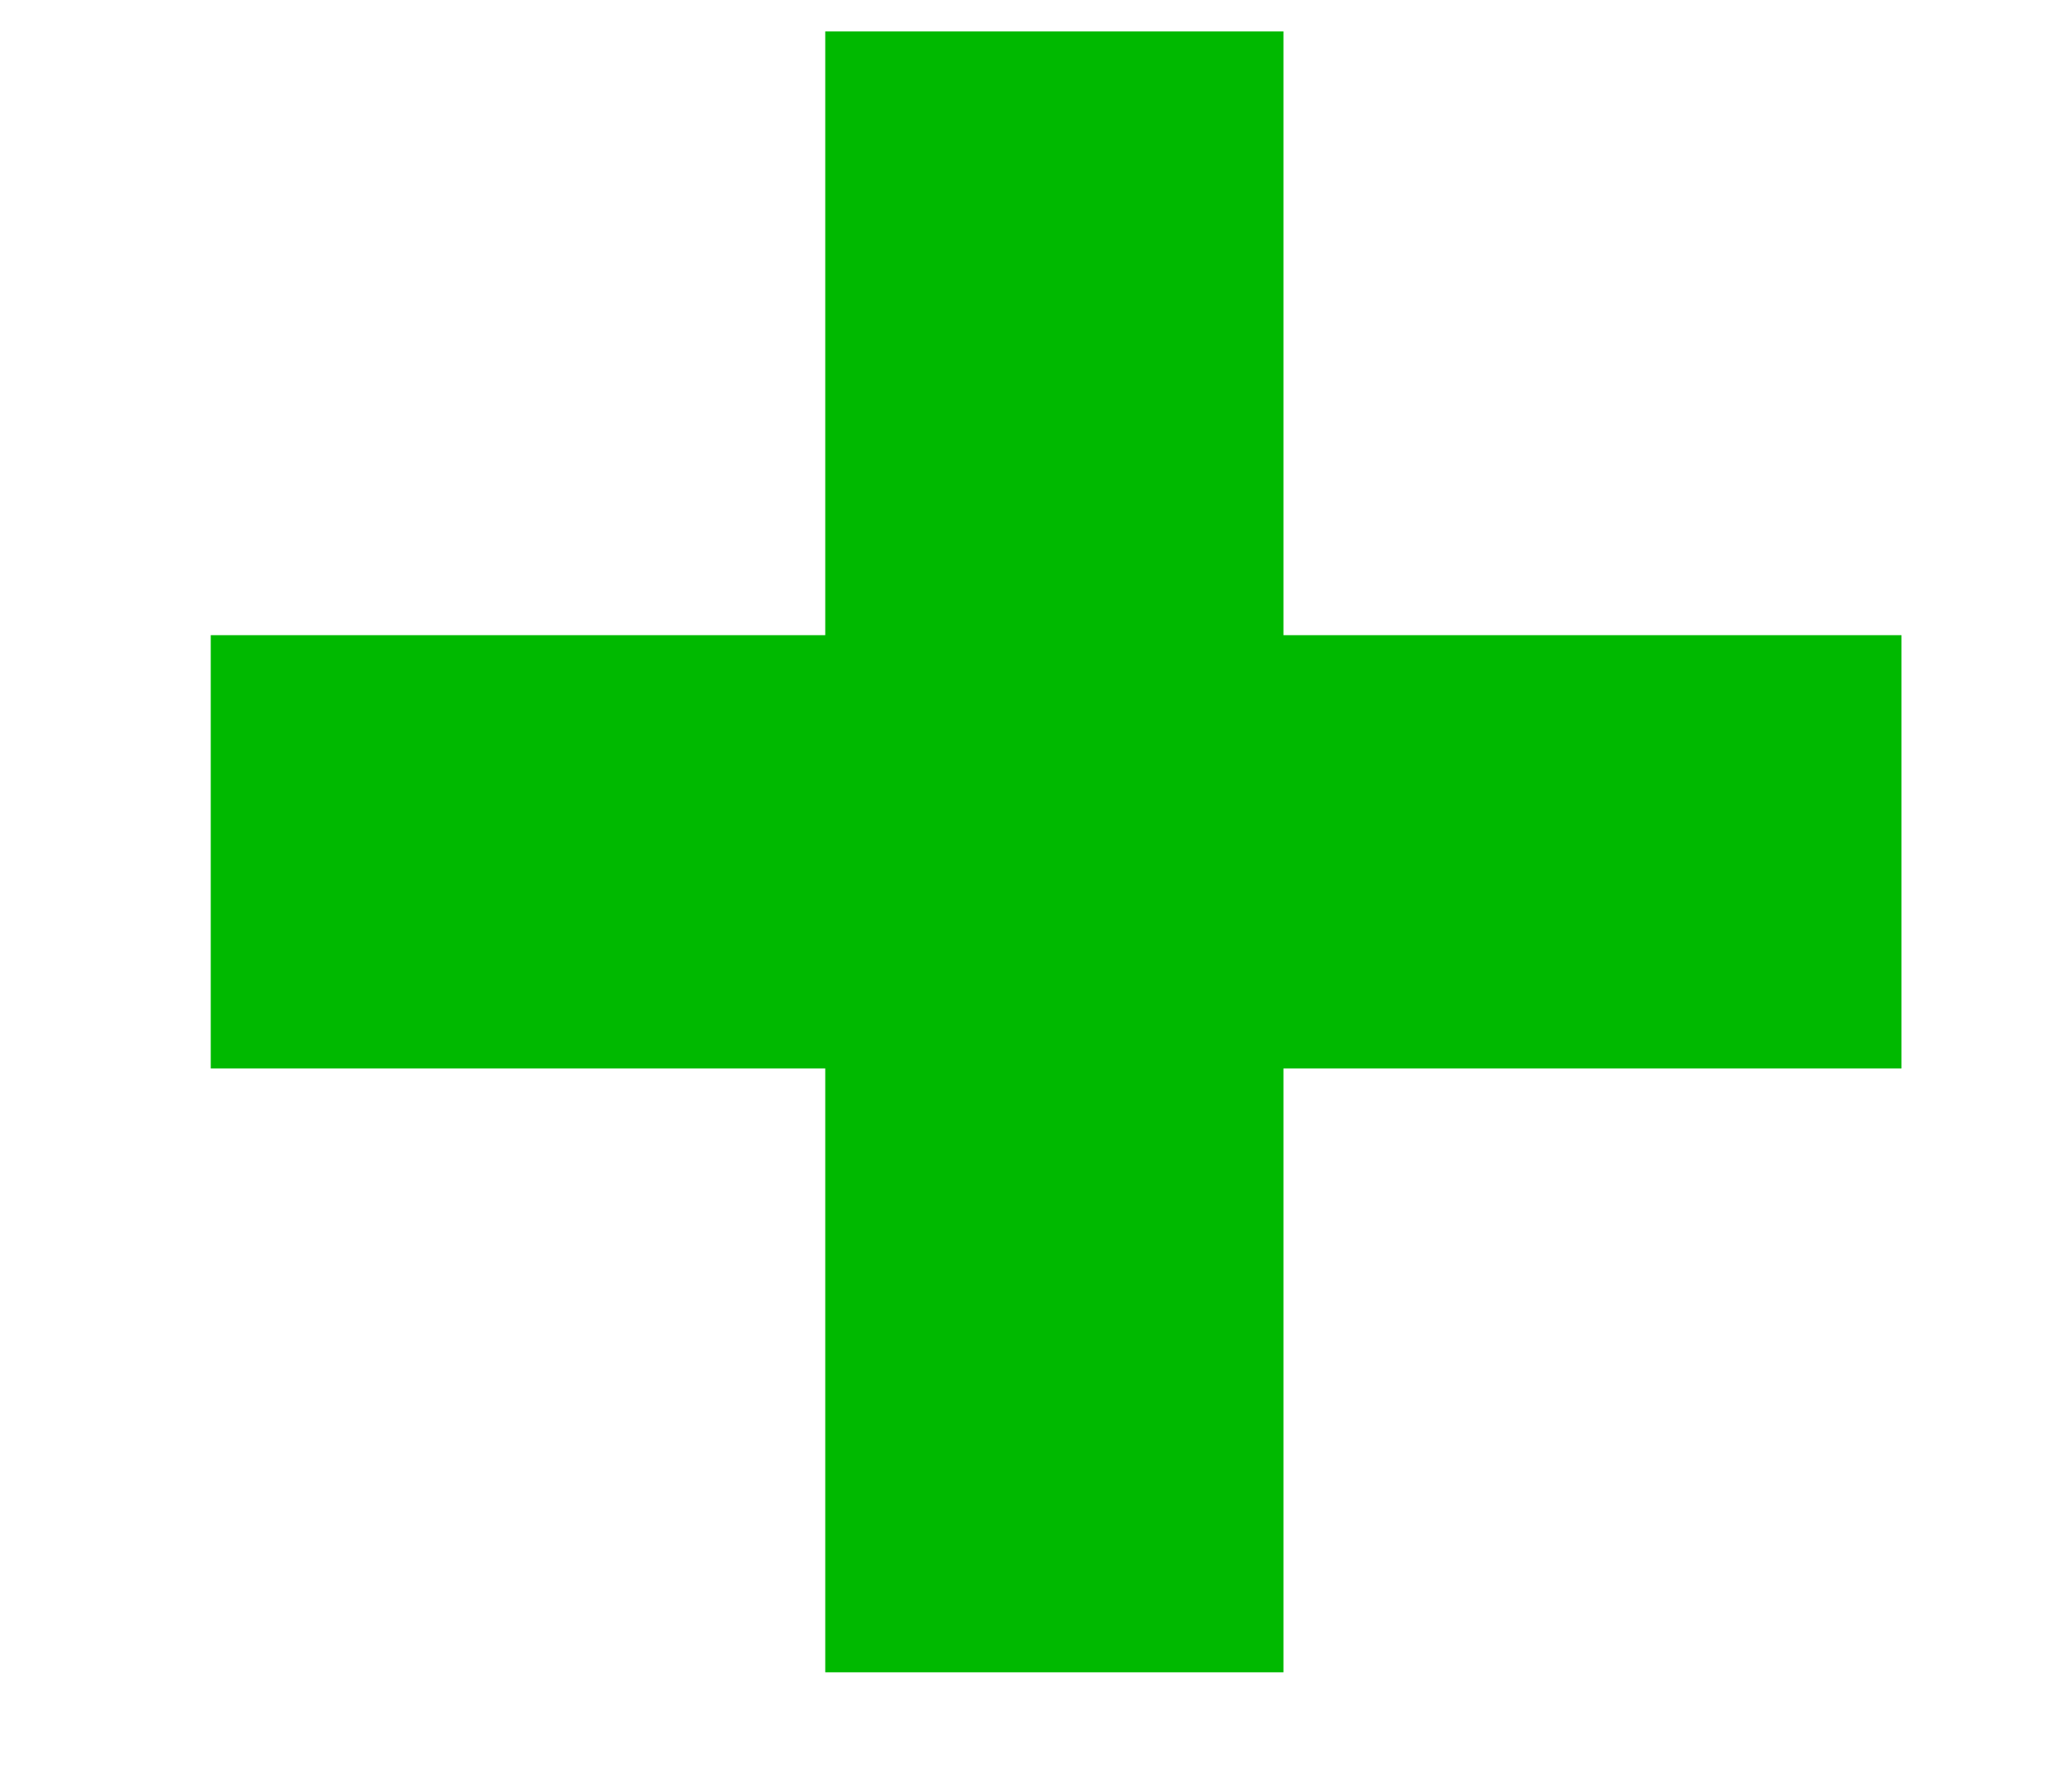
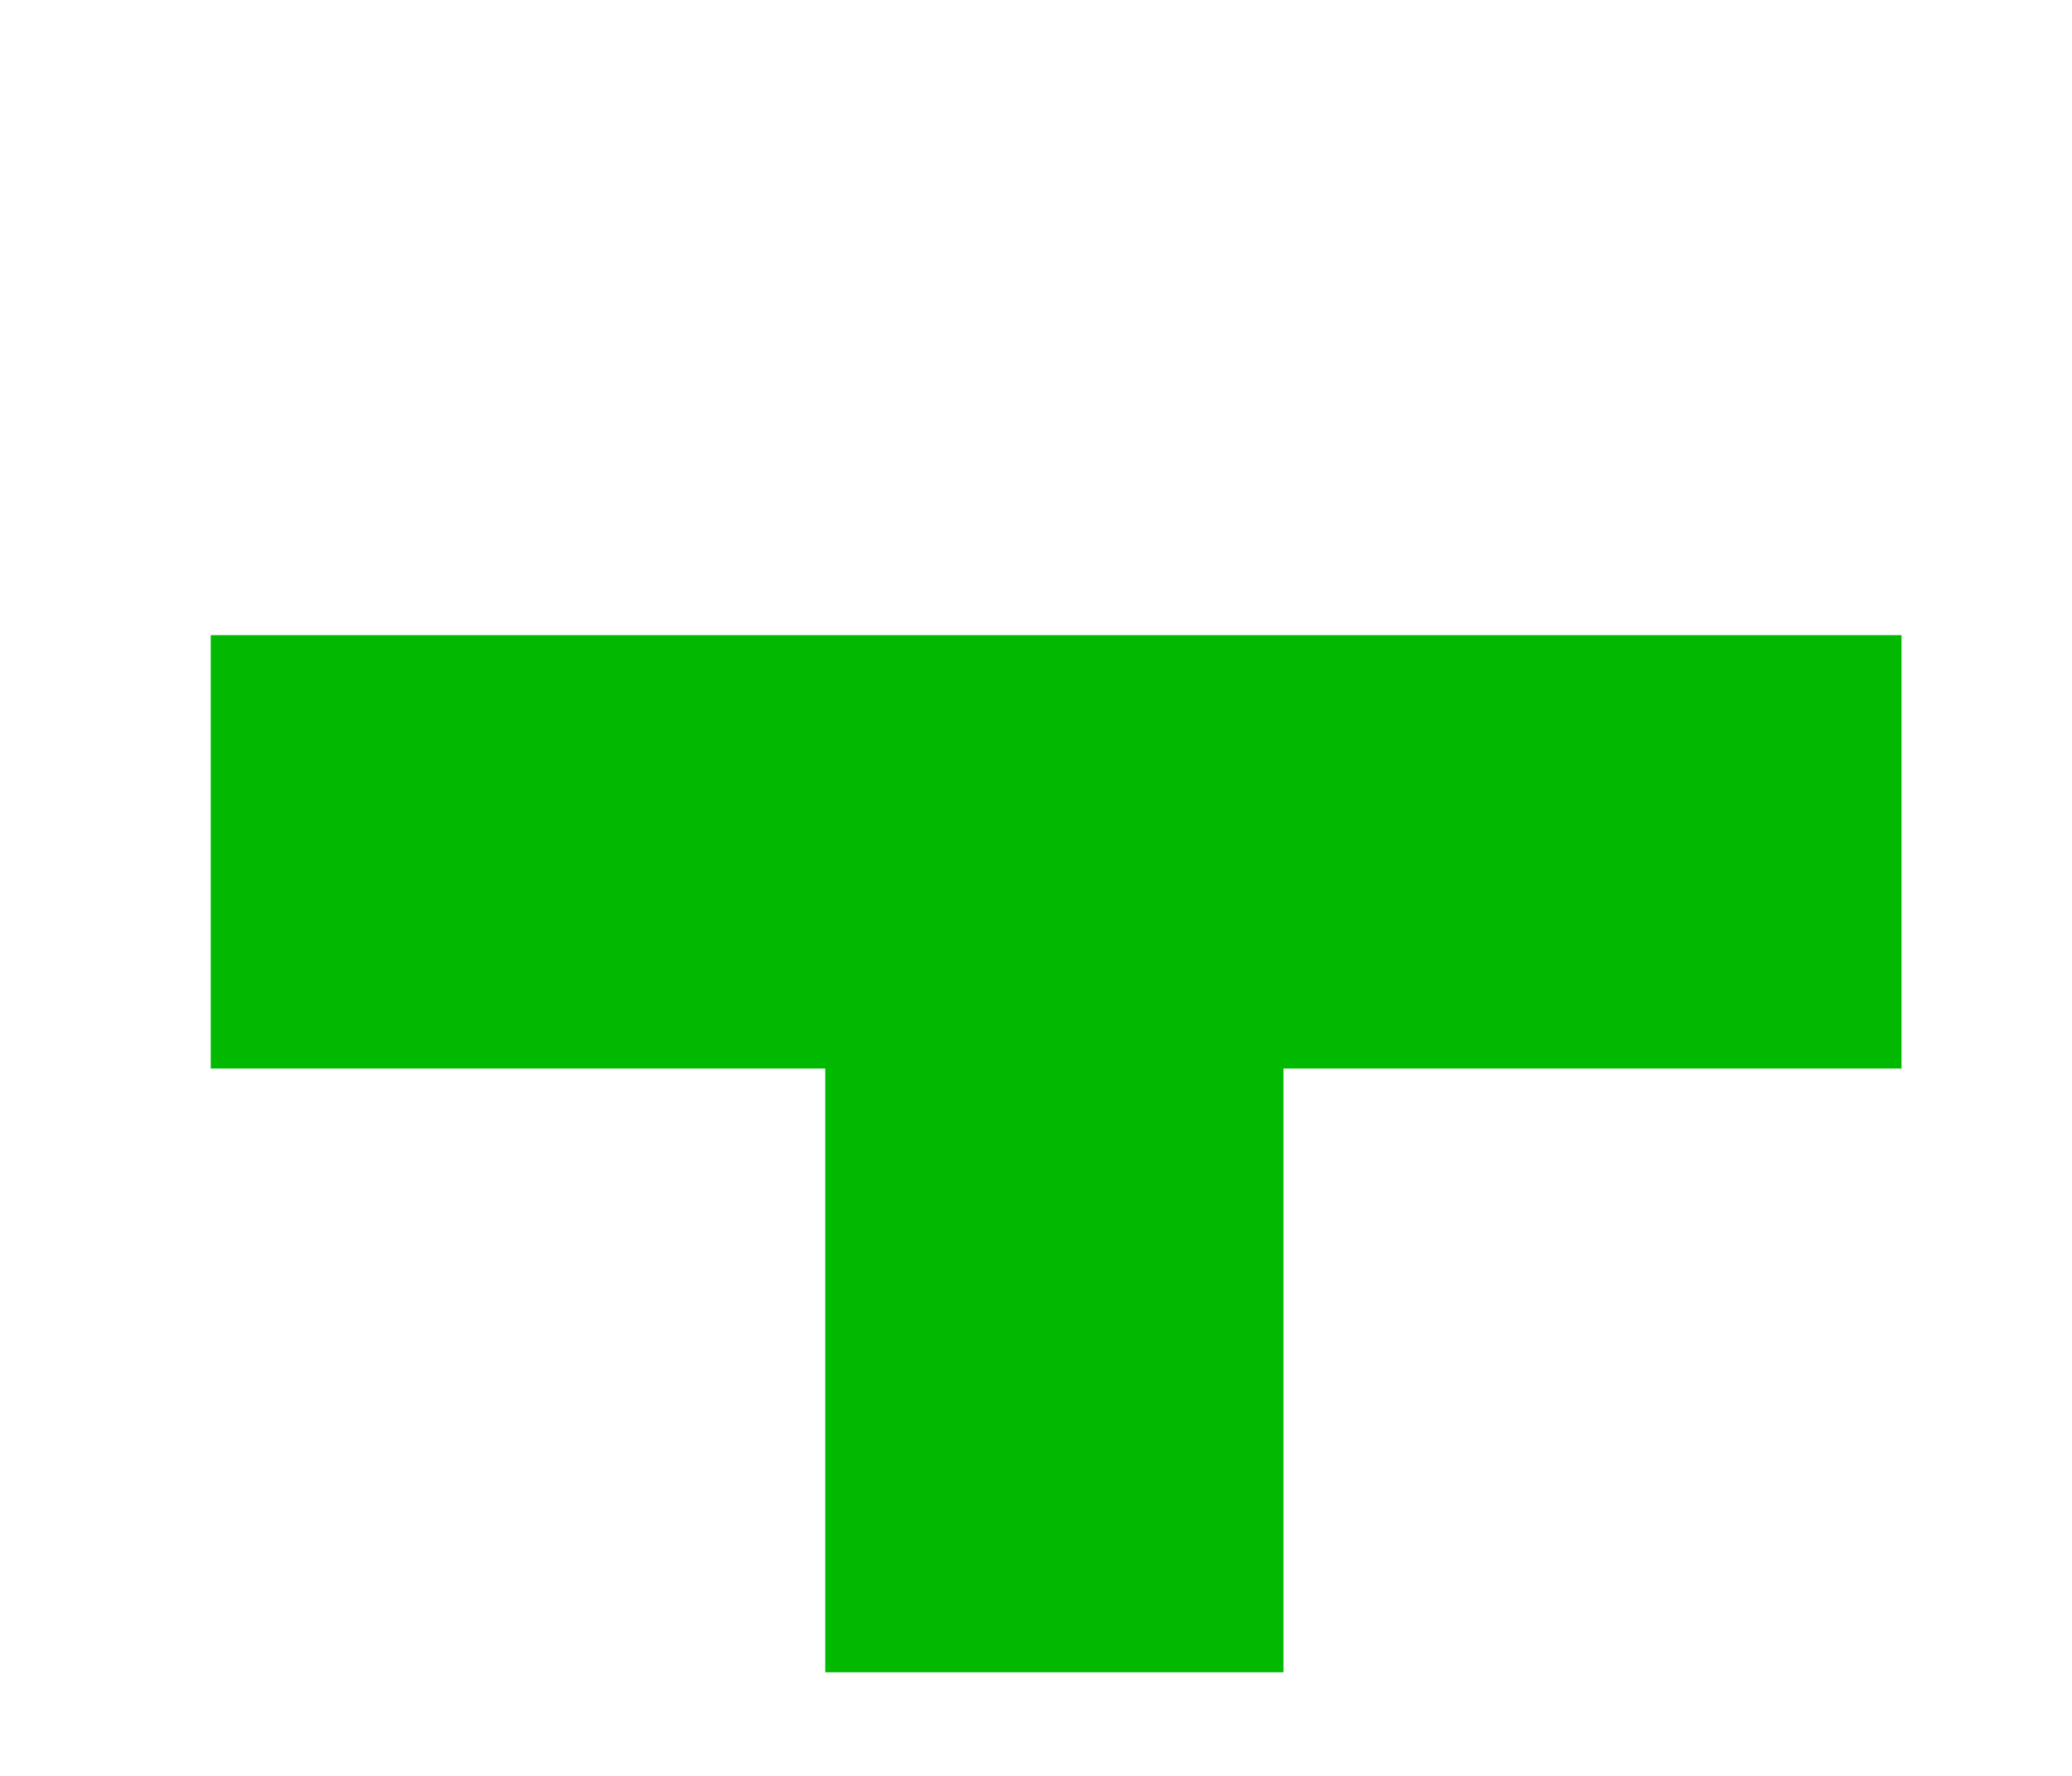
<svg xmlns="http://www.w3.org/2000/svg" width="7" height="6" viewBox="0 0 7 6" fill="none">
-   <path d="M6.424 2.146V3.61H4.336V5.65H2.788V3.61H0.712V2.146H2.788V0.106H4.336V2.146H6.424Z" fill="#00B900" />
+   <path d="M6.424 2.146V3.61H4.336V5.65H2.788V3.61H0.712V2.146H2.788V0.106V2.146H6.424Z" fill="#00B900" />
</svg>